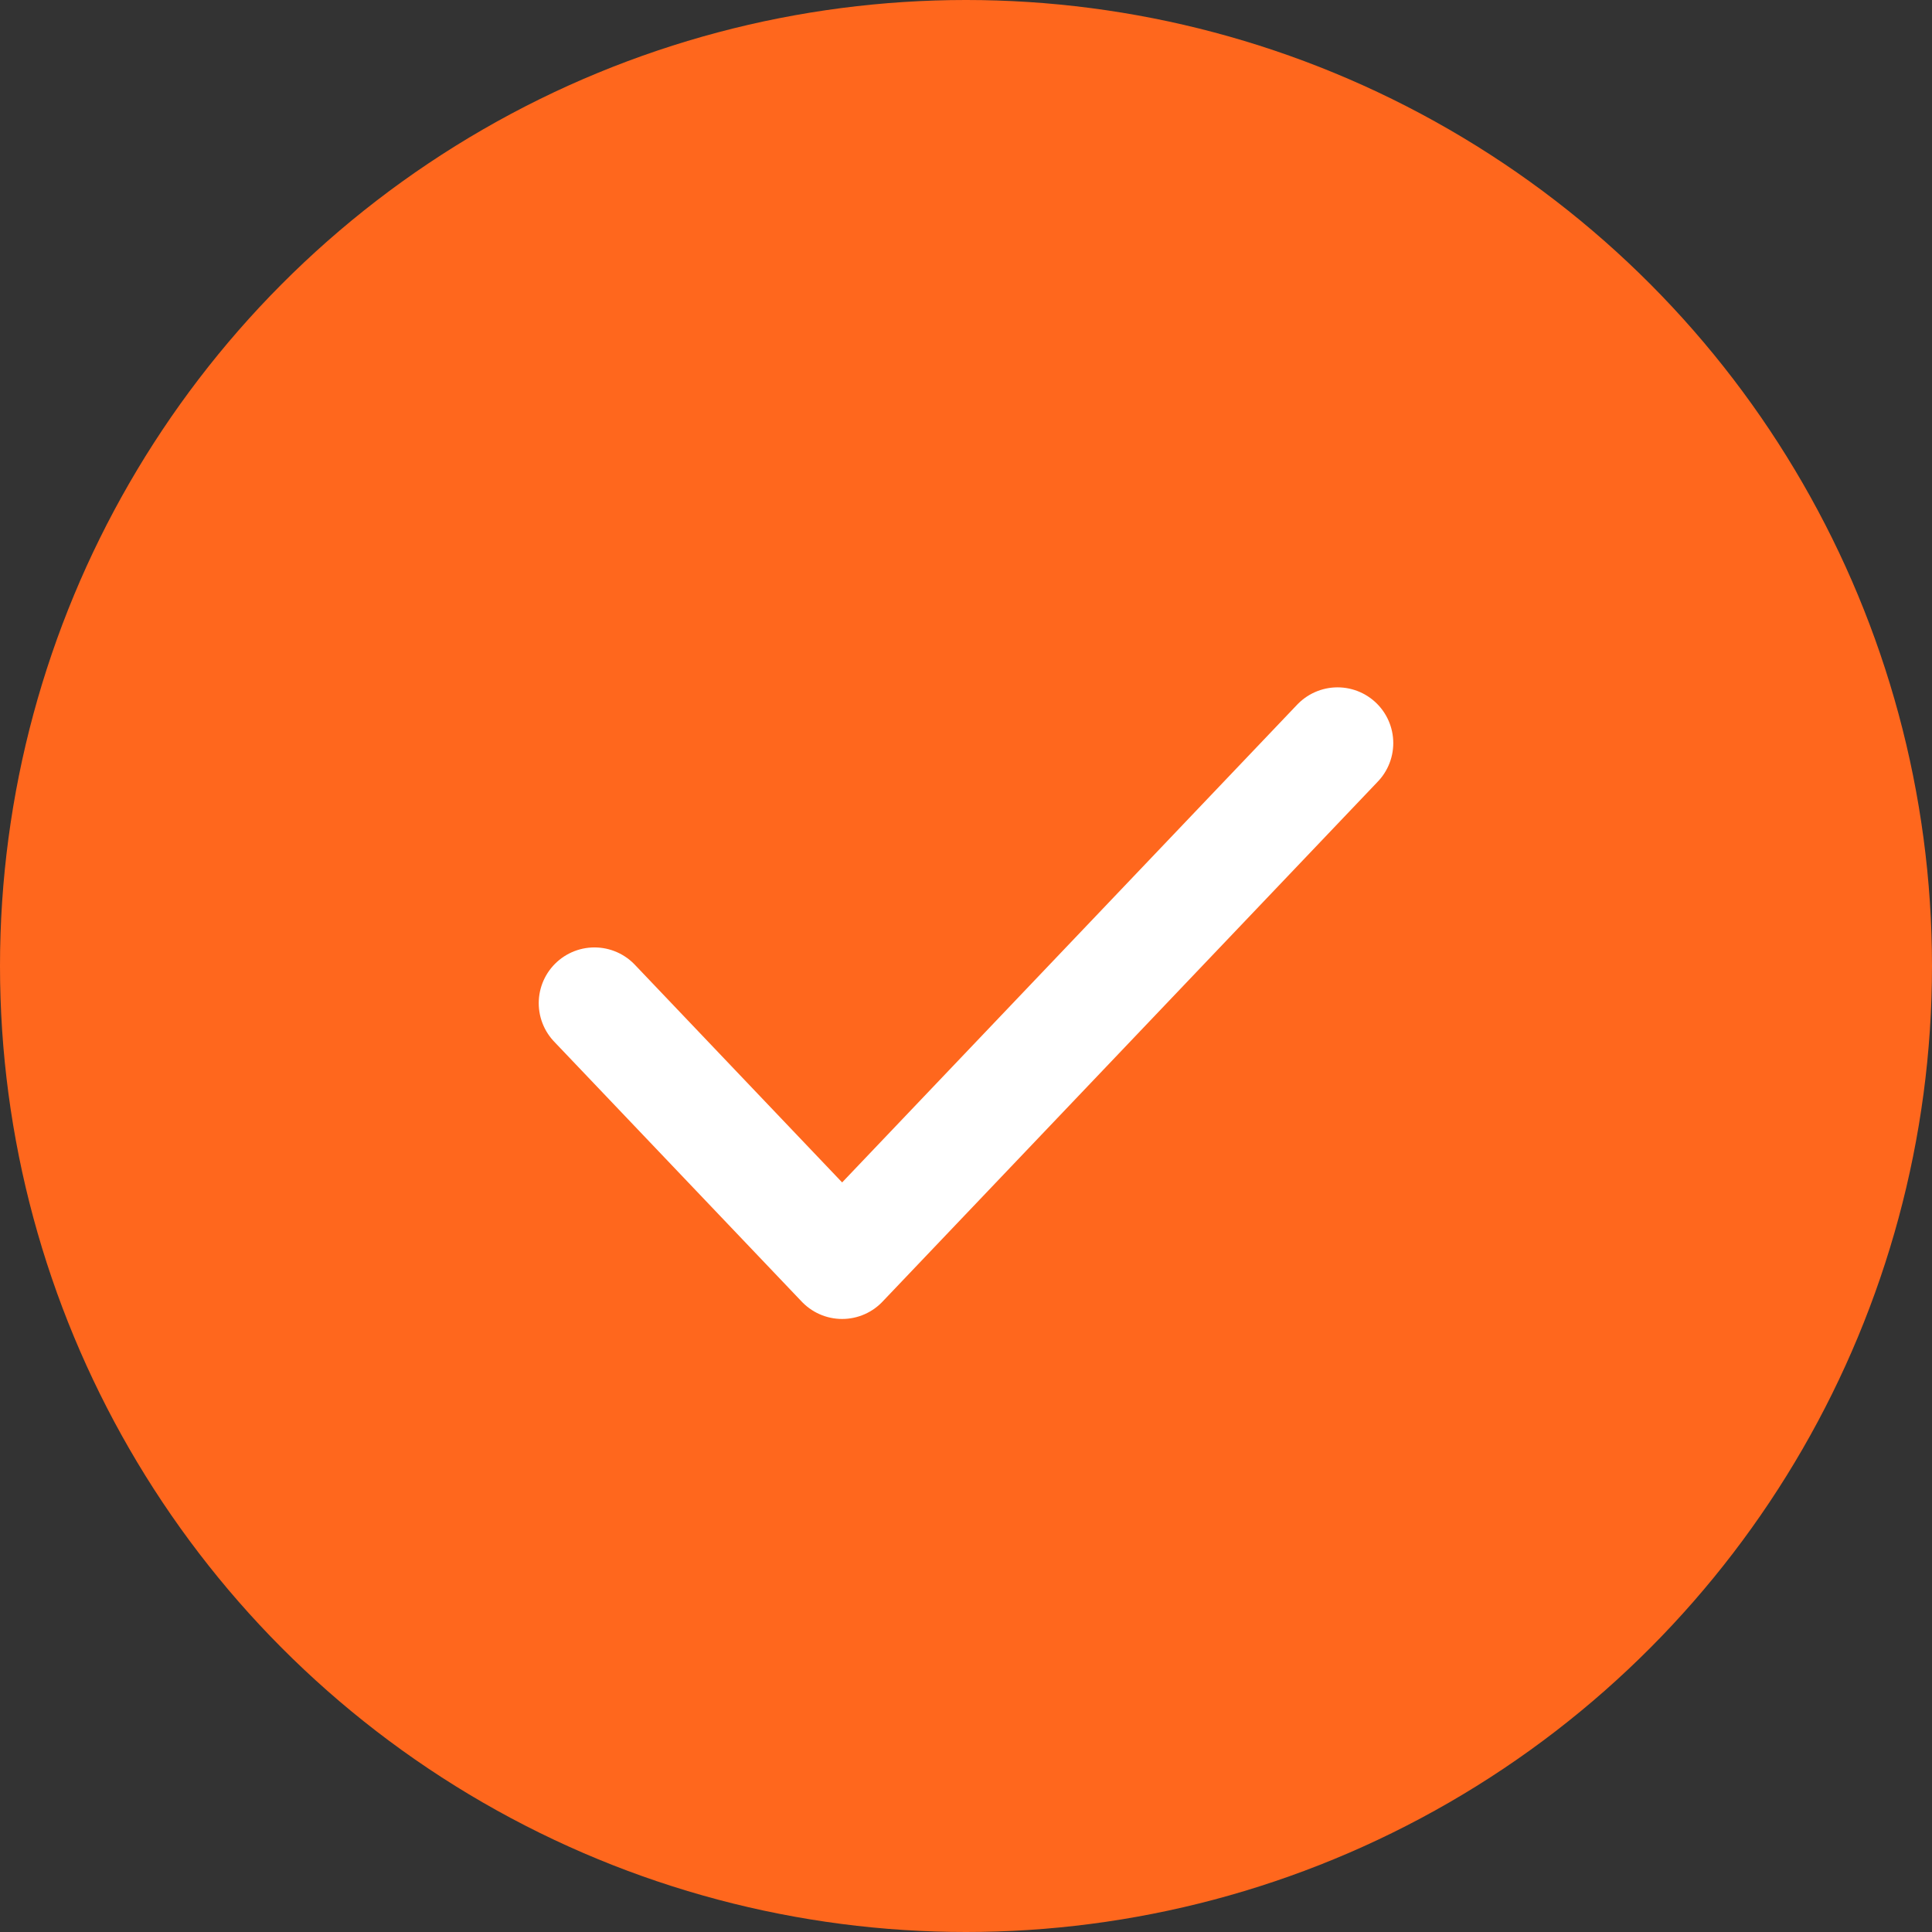
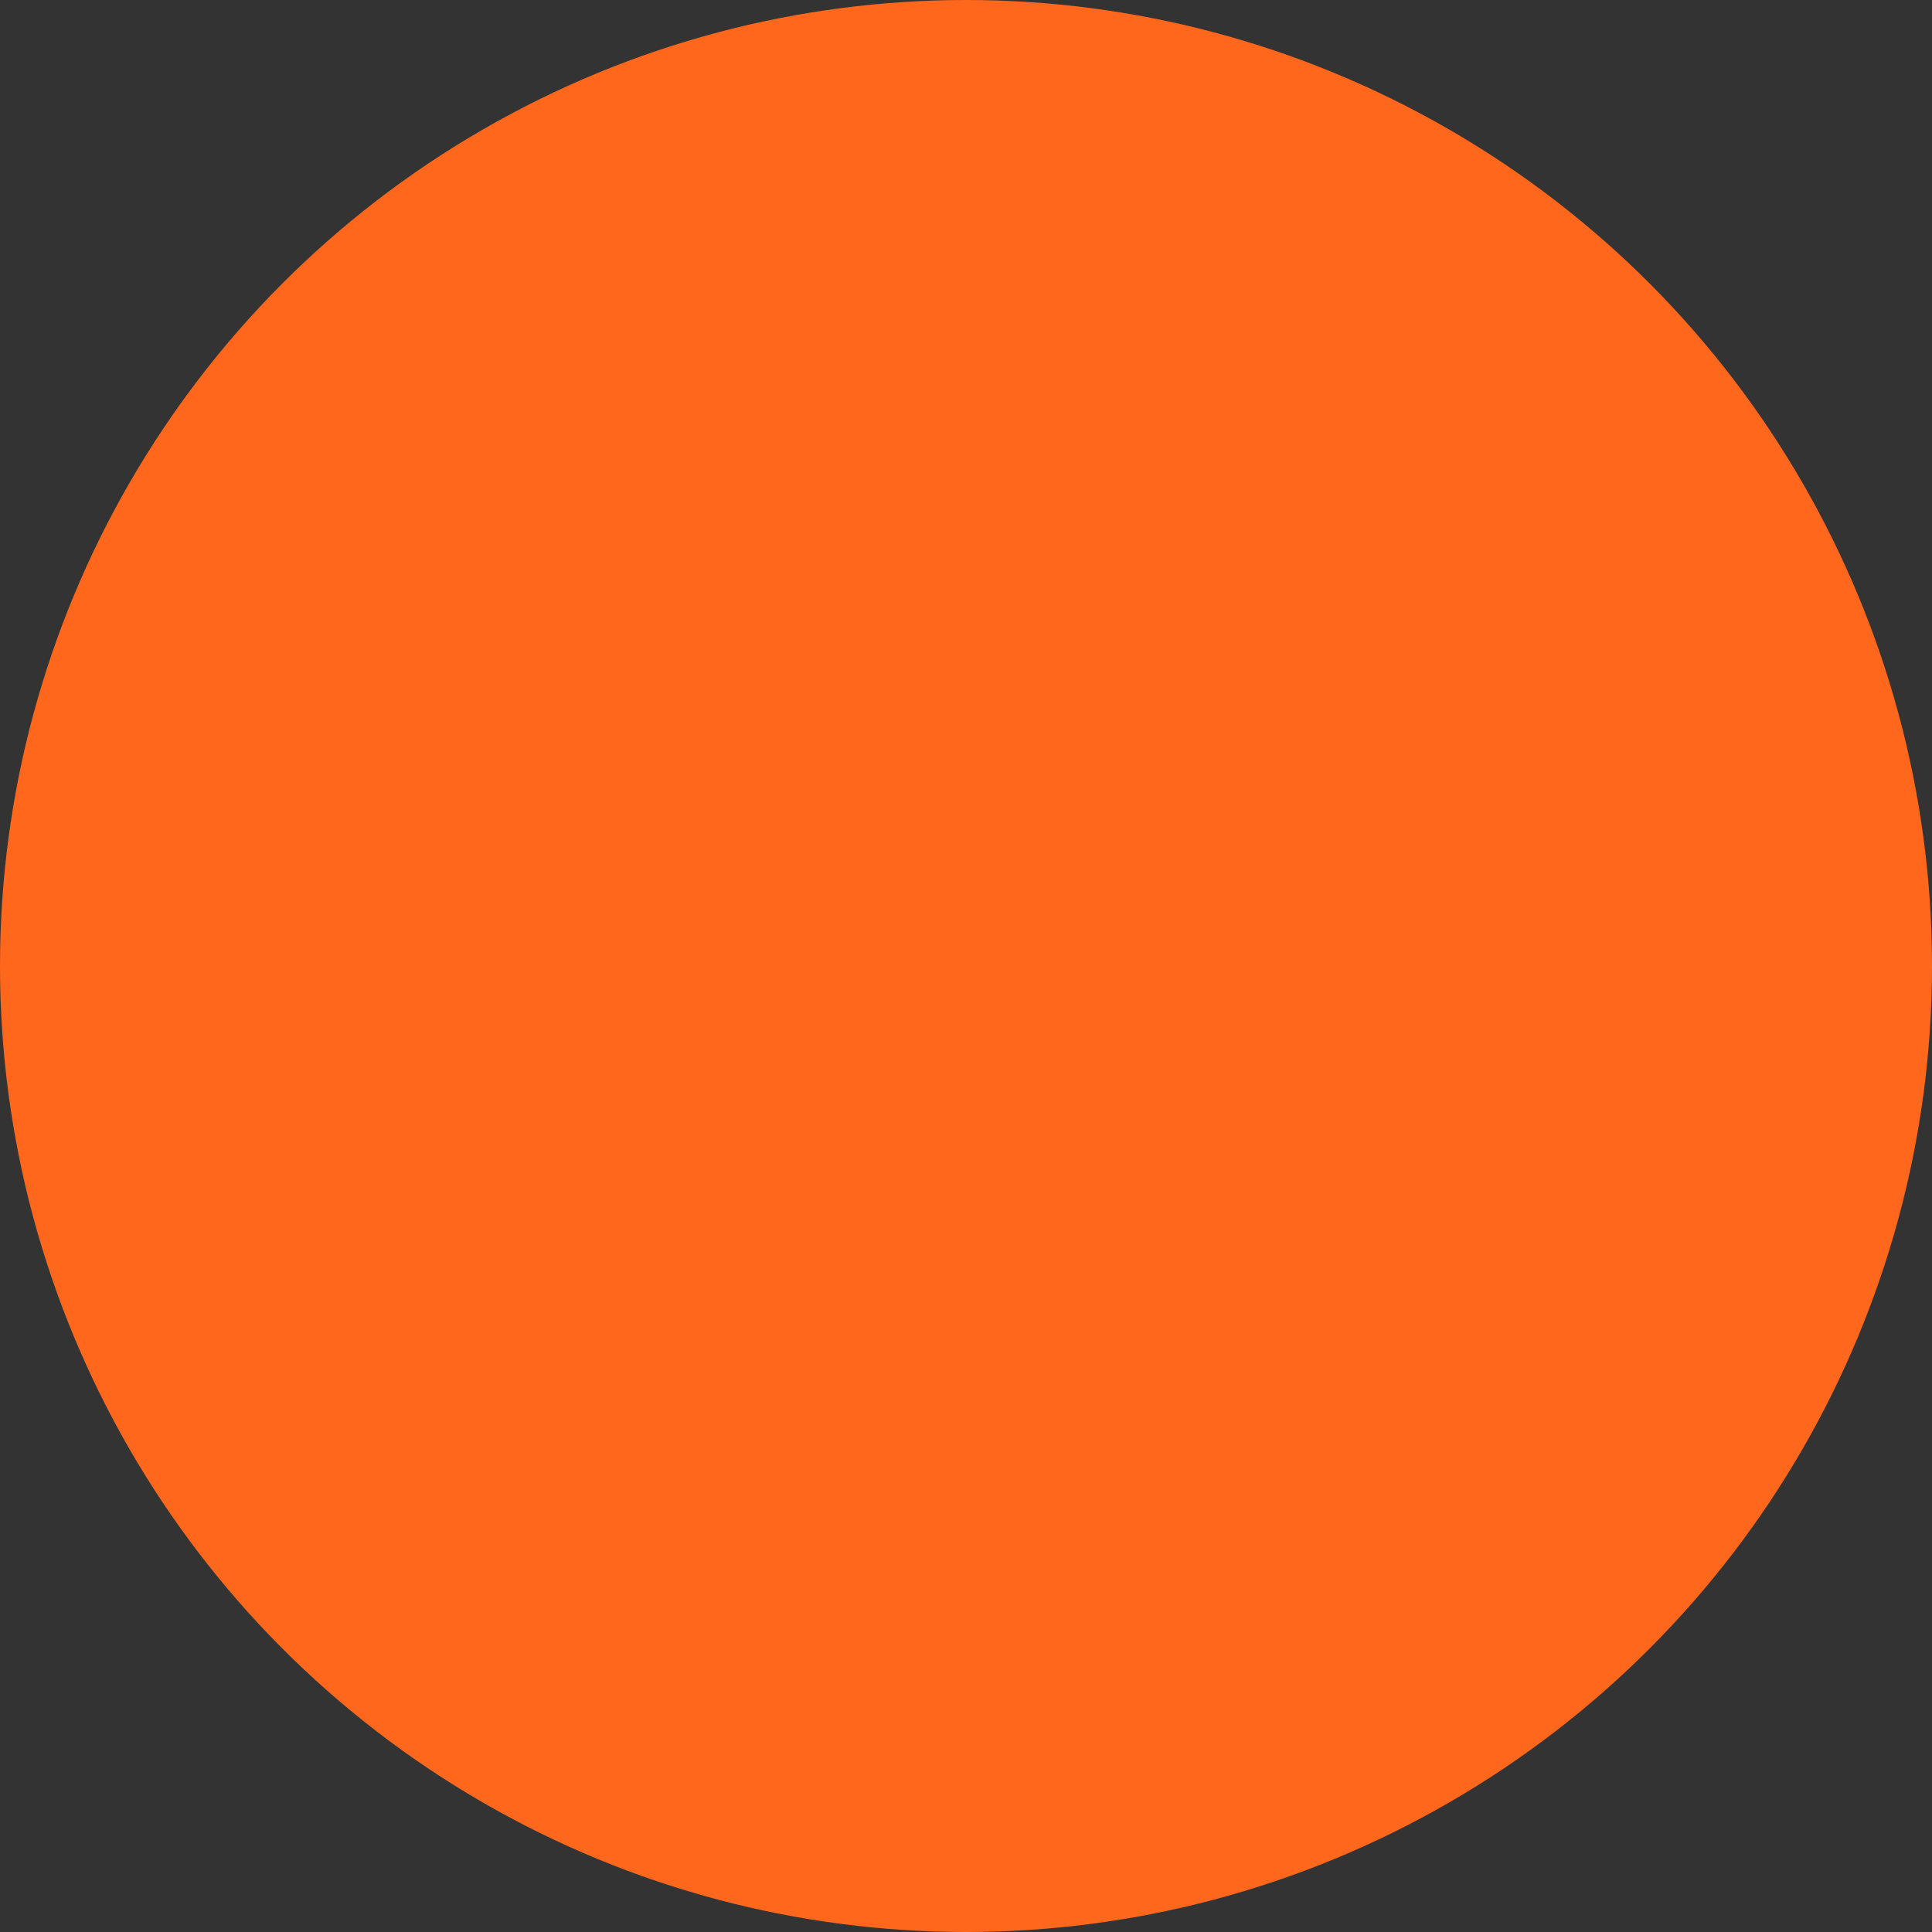
<svg xmlns="http://www.w3.org/2000/svg" width="26" height="26" viewBox="0 0 26 26" fill="none">
  <rect x="0" y="0" width="26" height="26" fill="#333333" stroke="none" />
  <circle cx="13" cy="13" r="13" fill="#FF671D" />
-   <path d="M8 13.5L11.333 17L18 10" stroke="white" stroke-width="1.5" stroke-linecap="round" stroke-linejoin="round" />
</svg>